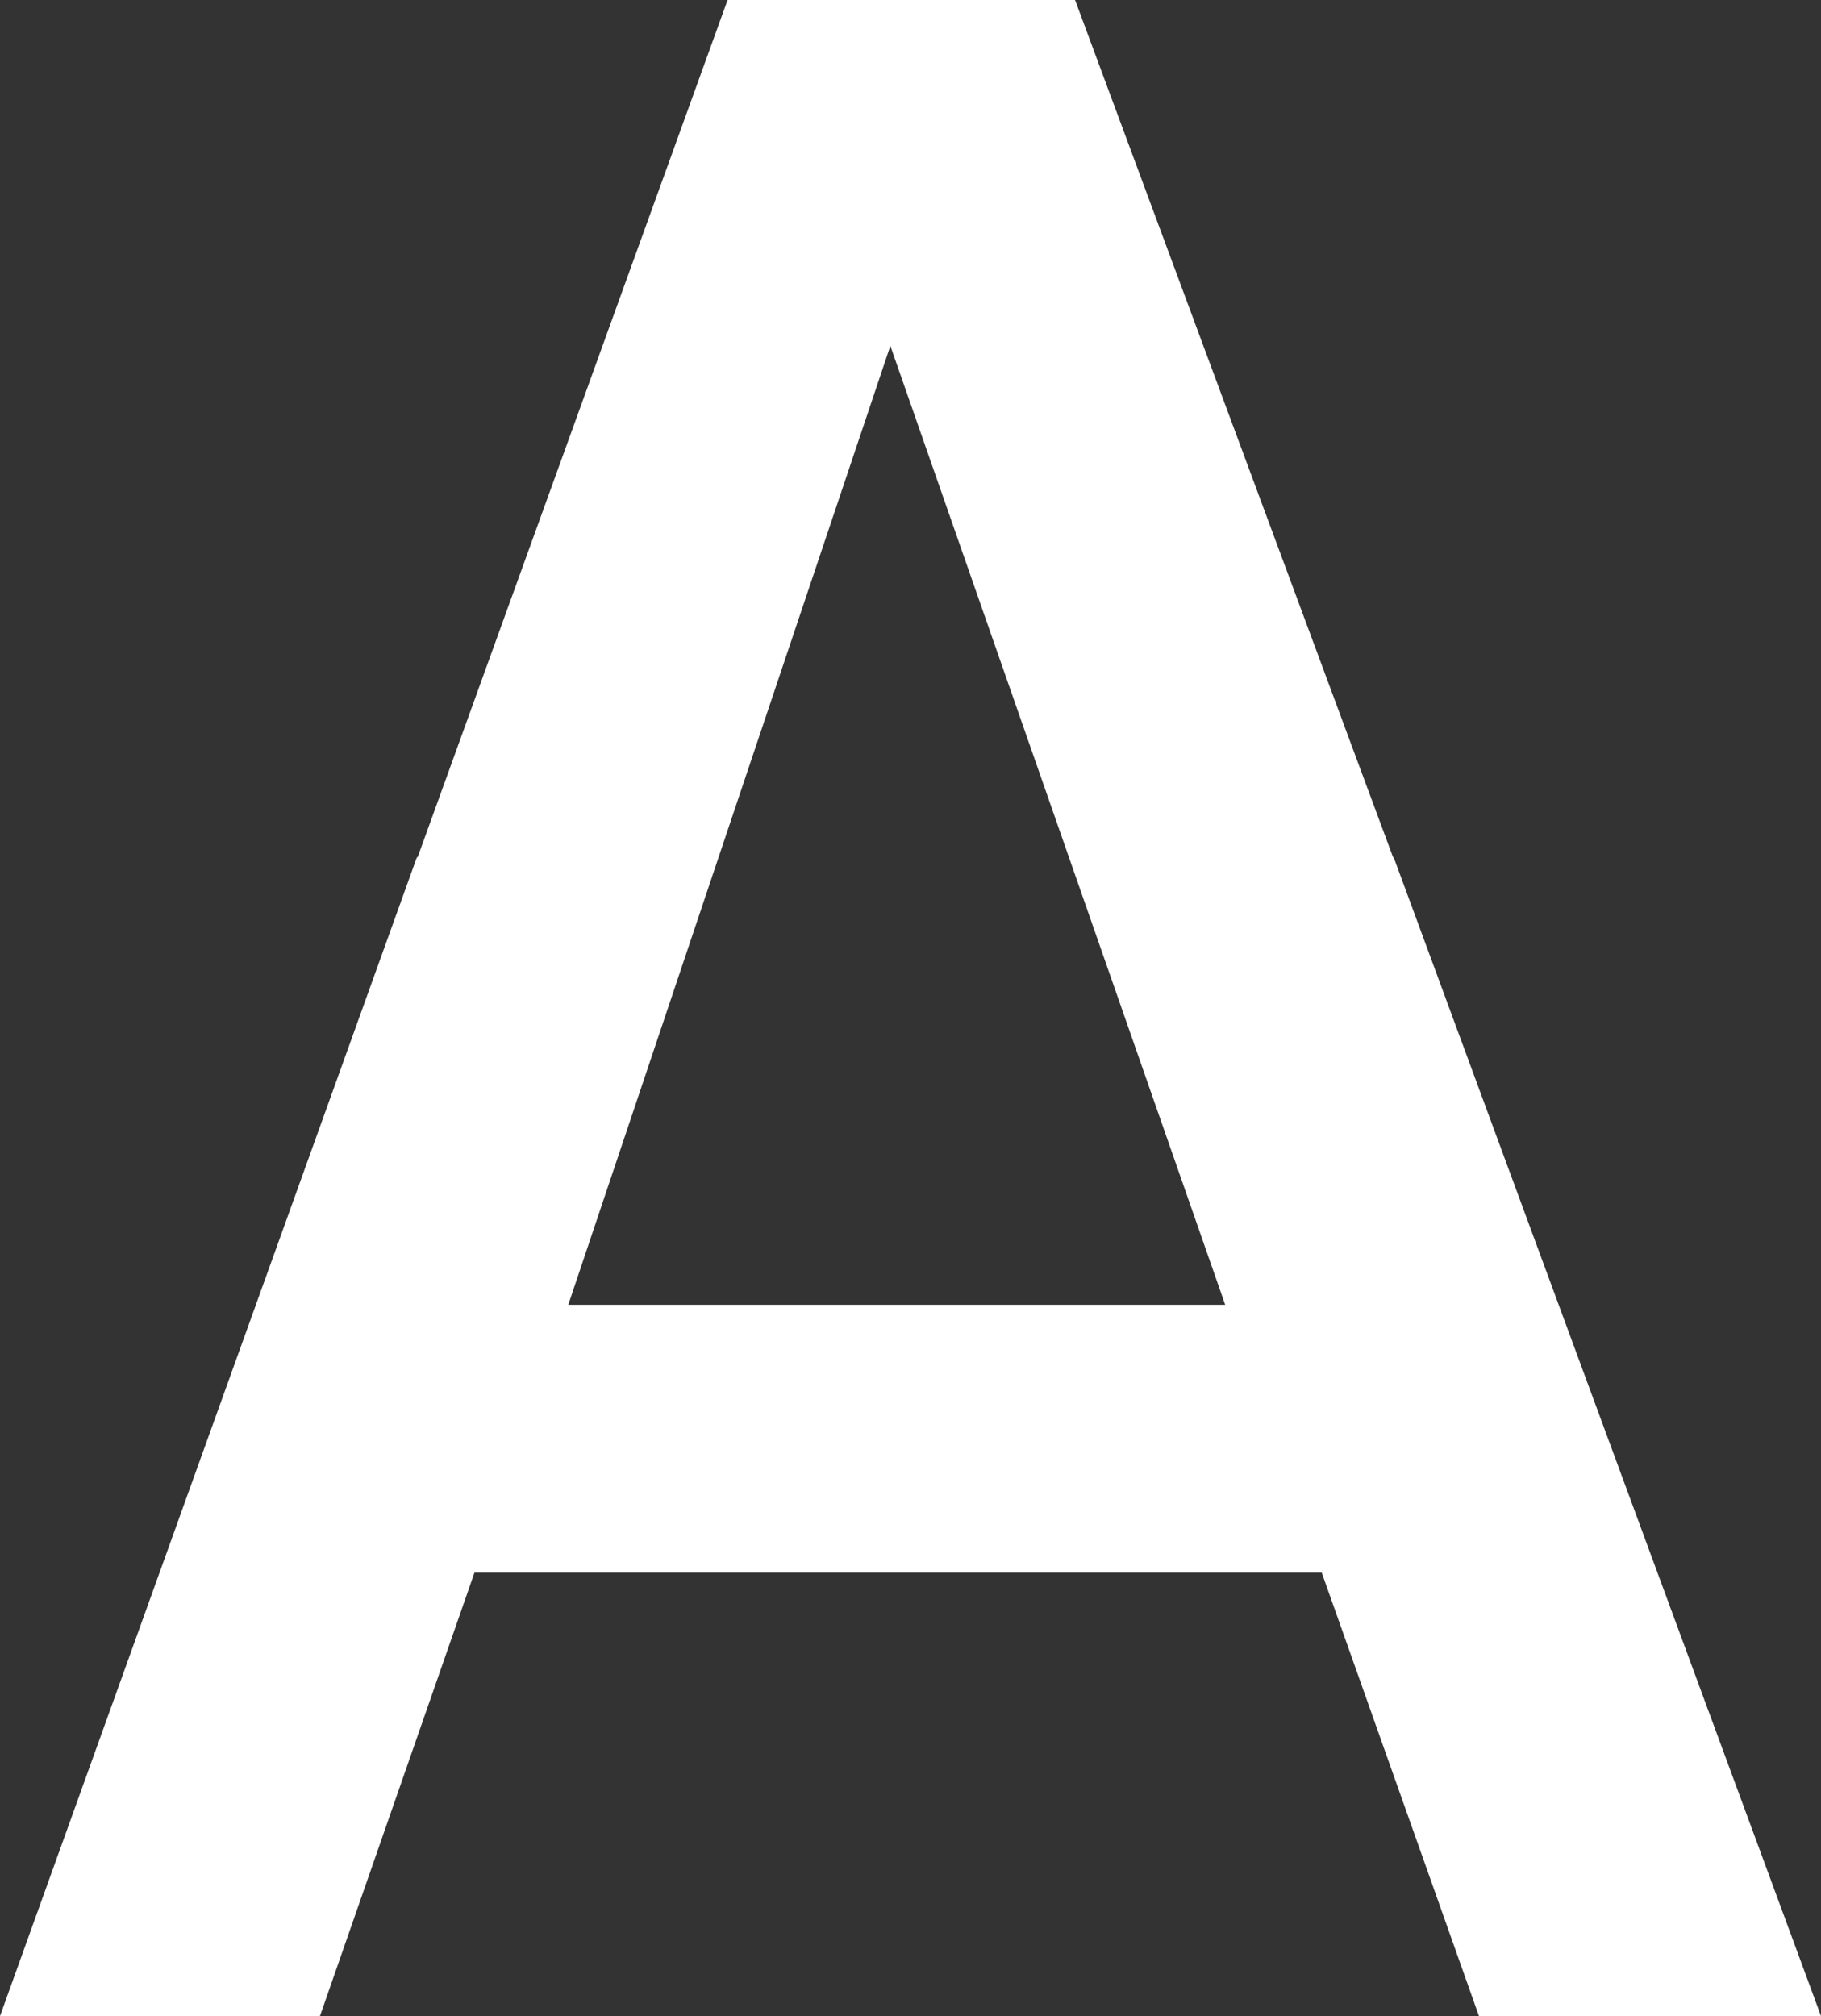
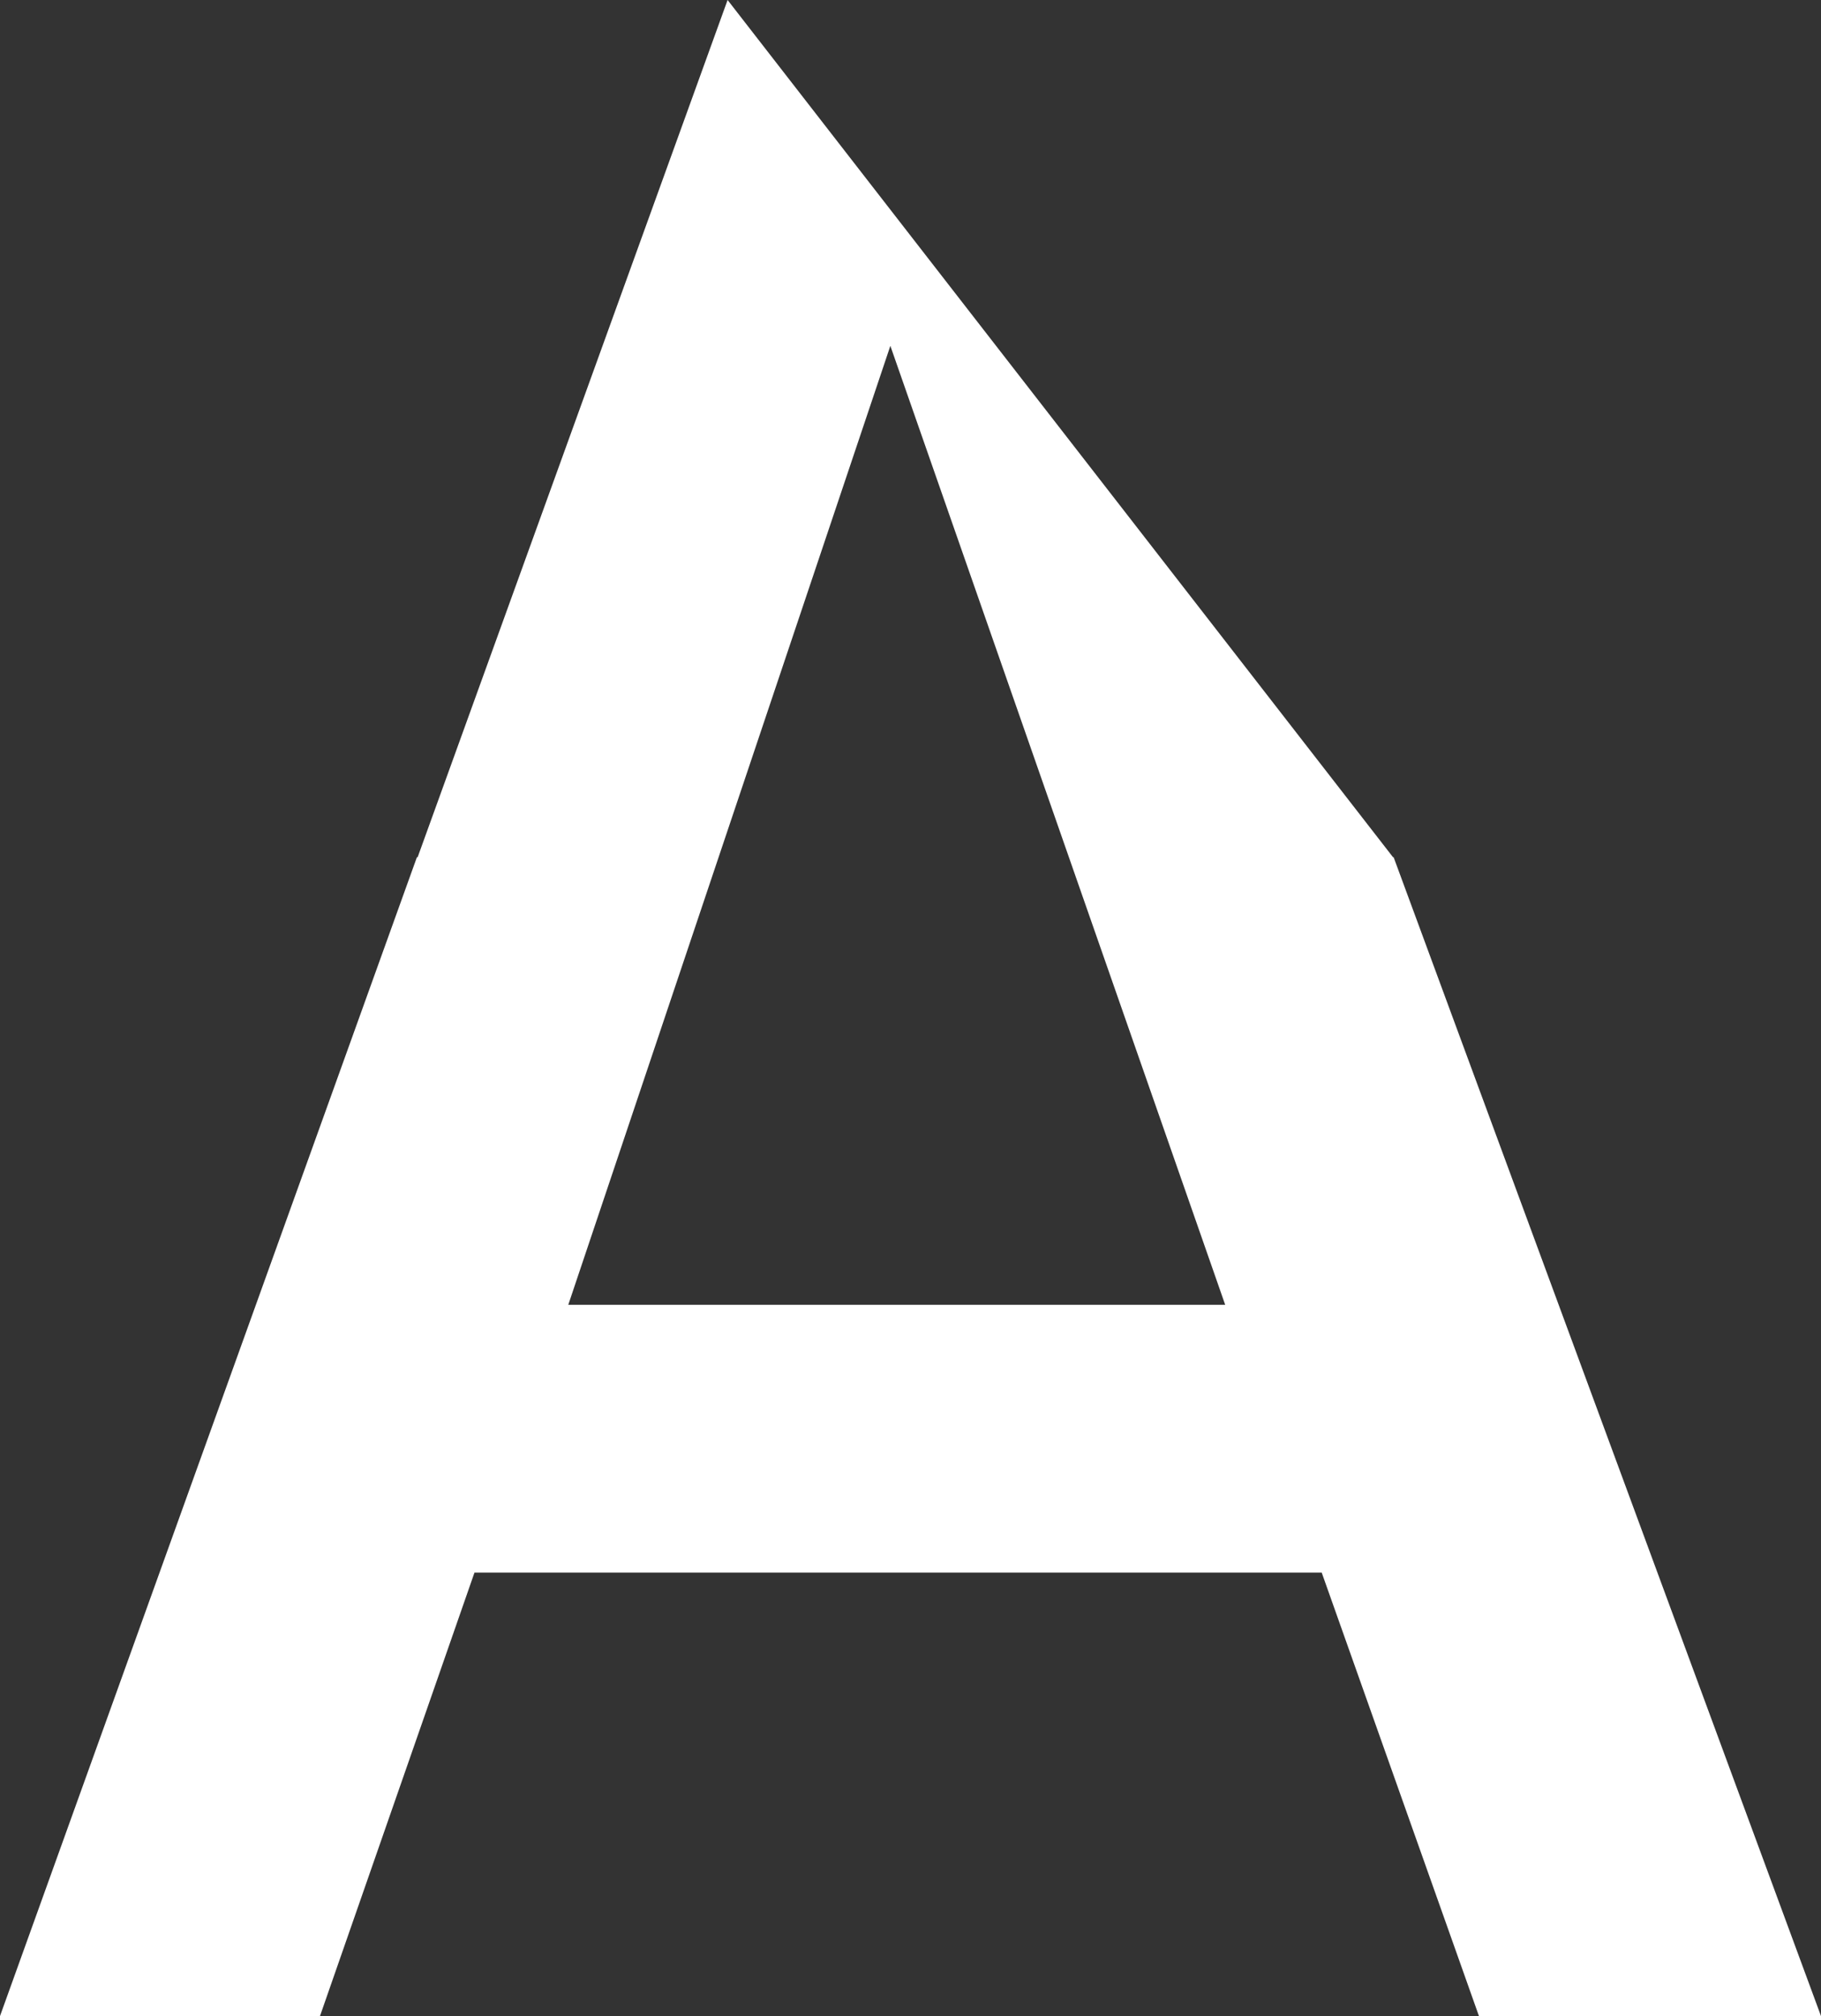
<svg xmlns="http://www.w3.org/2000/svg" viewBox="0 0 469.57 519.74">
  <rect x="0" y="0" width="469.57" height="519.74" fill="#333333" stroke="none" />
  <g data-name="Layer 2">
-     <path d="M229.59 89.16l86.34 247.21H146.54zM187.62 0l-79.93 221h-.19L69.8 325.77 0 519.74h82.51l39.84-114.33h218.47l40.55 114.33h88.2l-82.71-224.2L359.37 221h-.15l-82-221z" fill="#fff" data-name="Layer 1" />
+     <path d="M229.59 89.16l86.34 247.21H146.54zM187.62 0l-79.93 221h-.19L69.8 325.77 0 519.74h82.51l39.84-114.33h218.47l40.55 114.33h88.2l-82.71-224.2L359.37 221h-.15z" fill="#fff" data-name="Layer 1" />
  </g>
</svg>